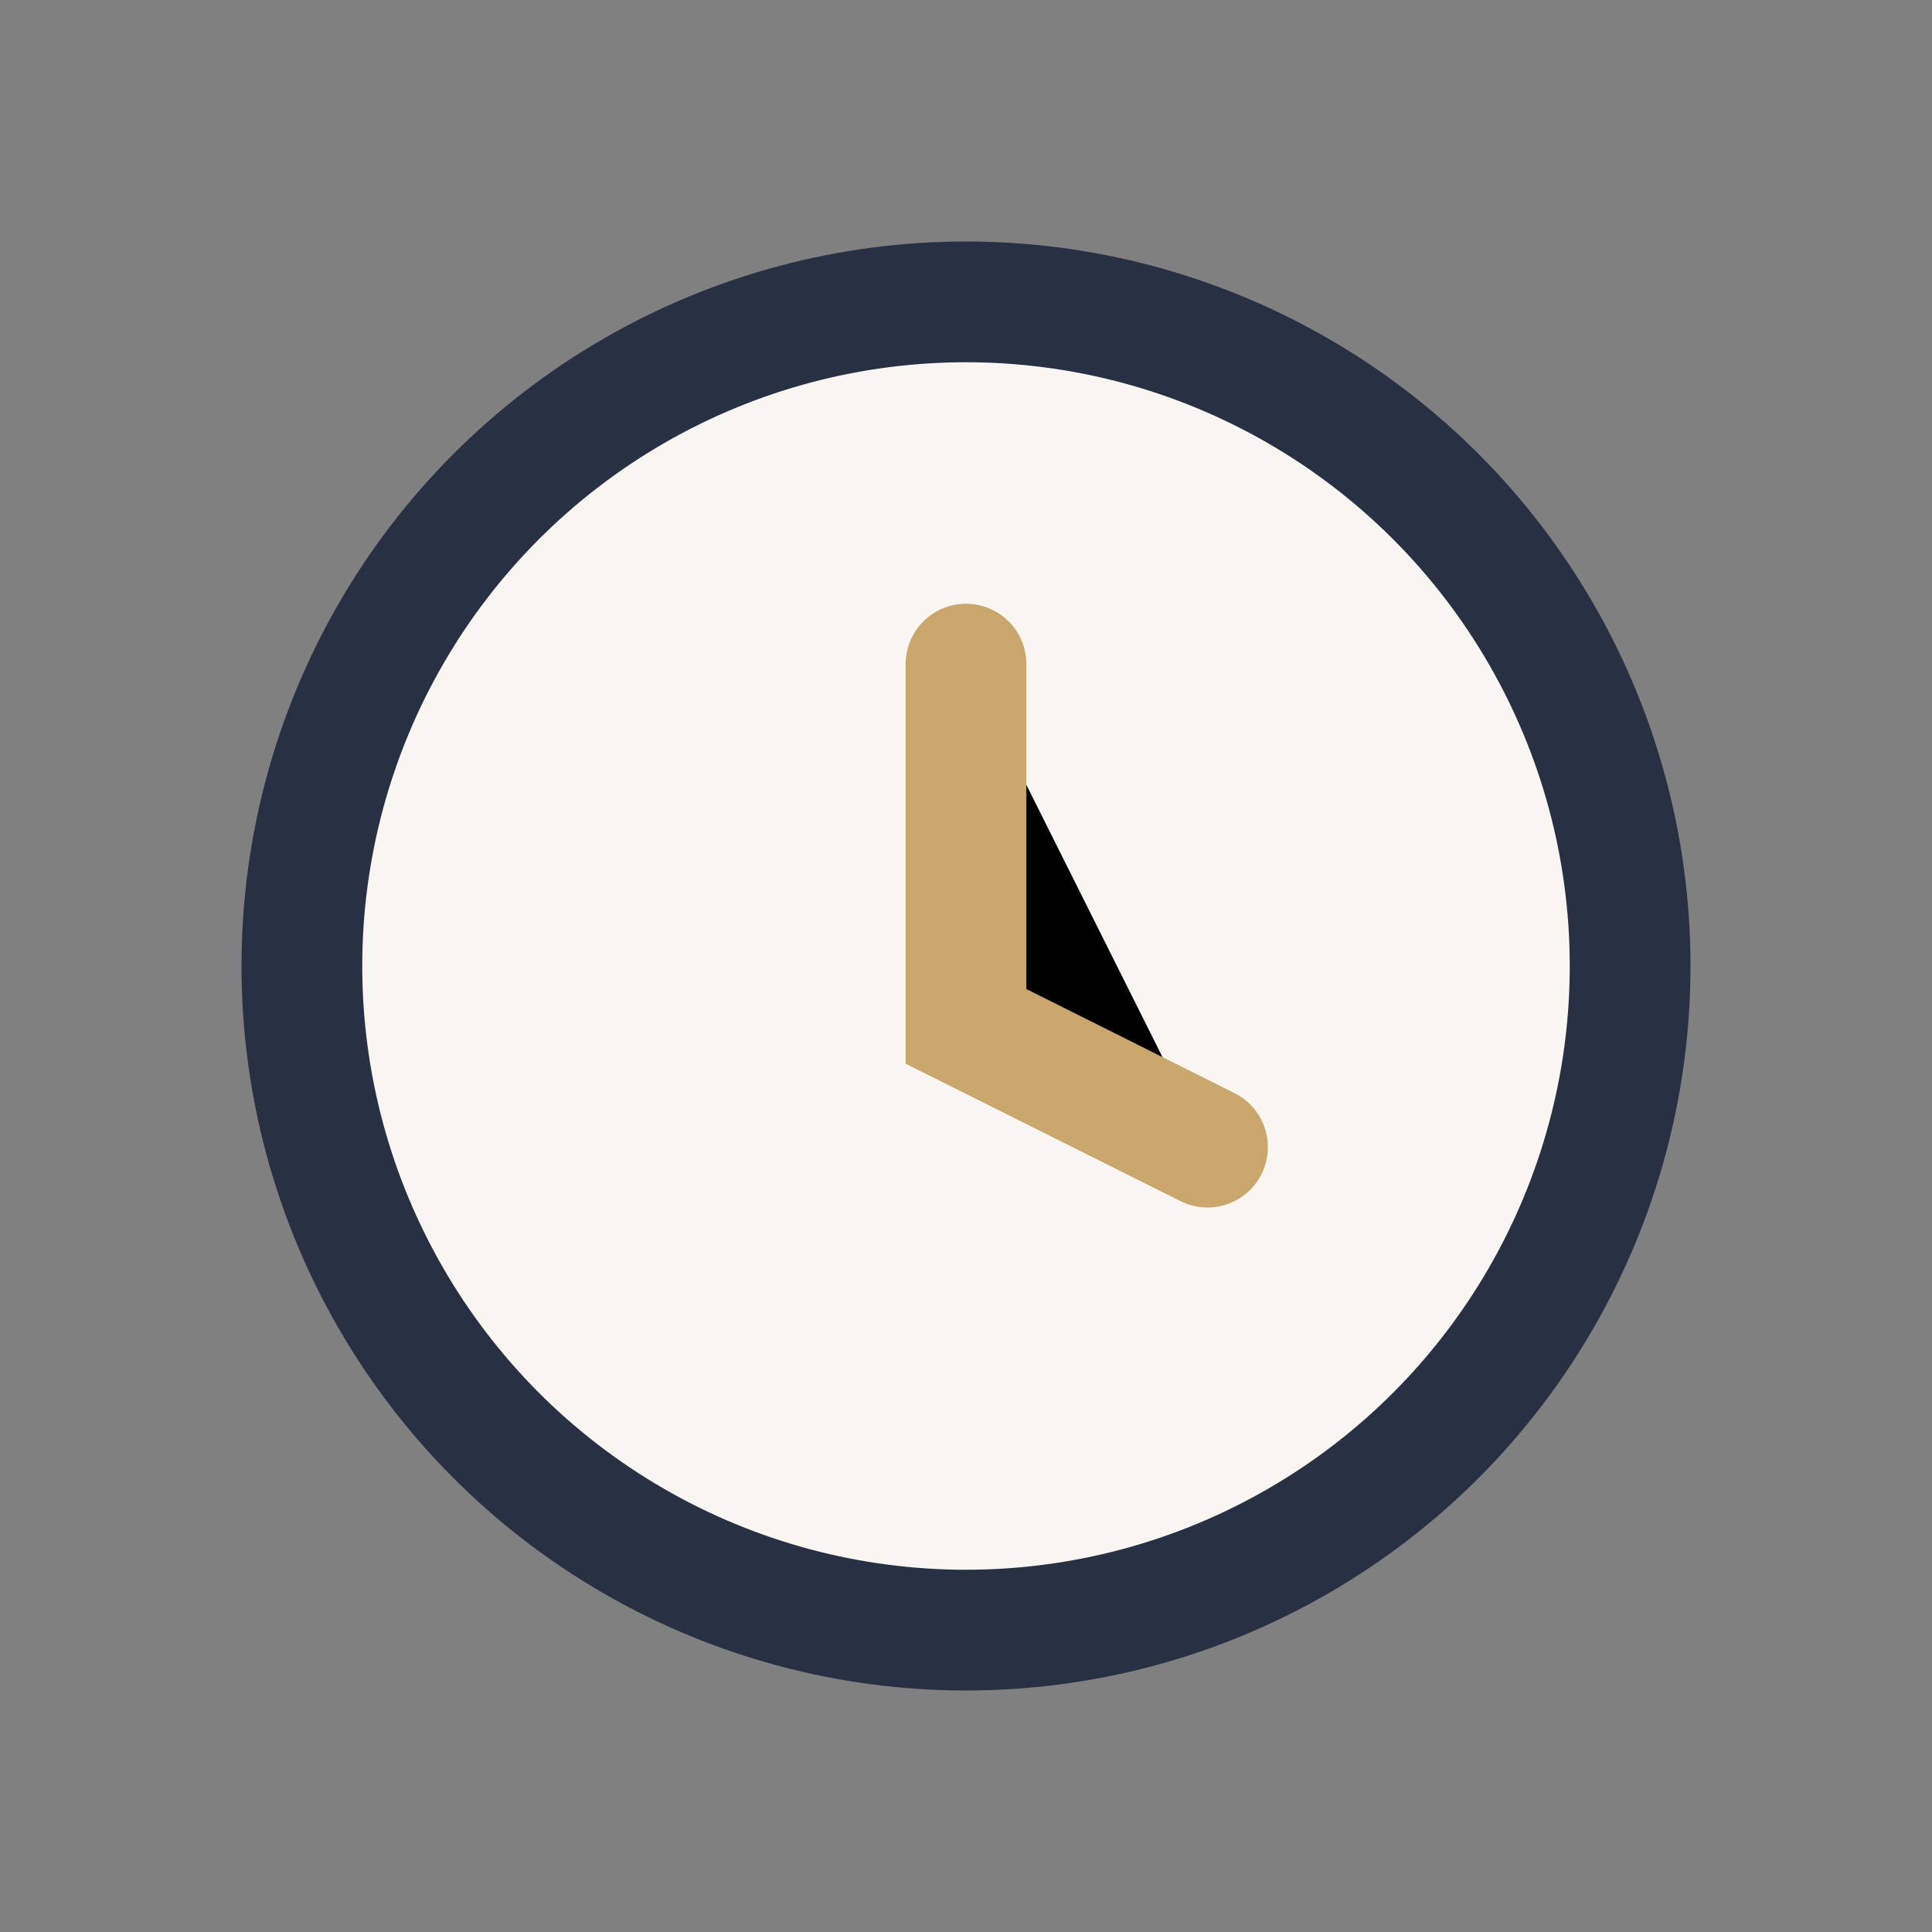
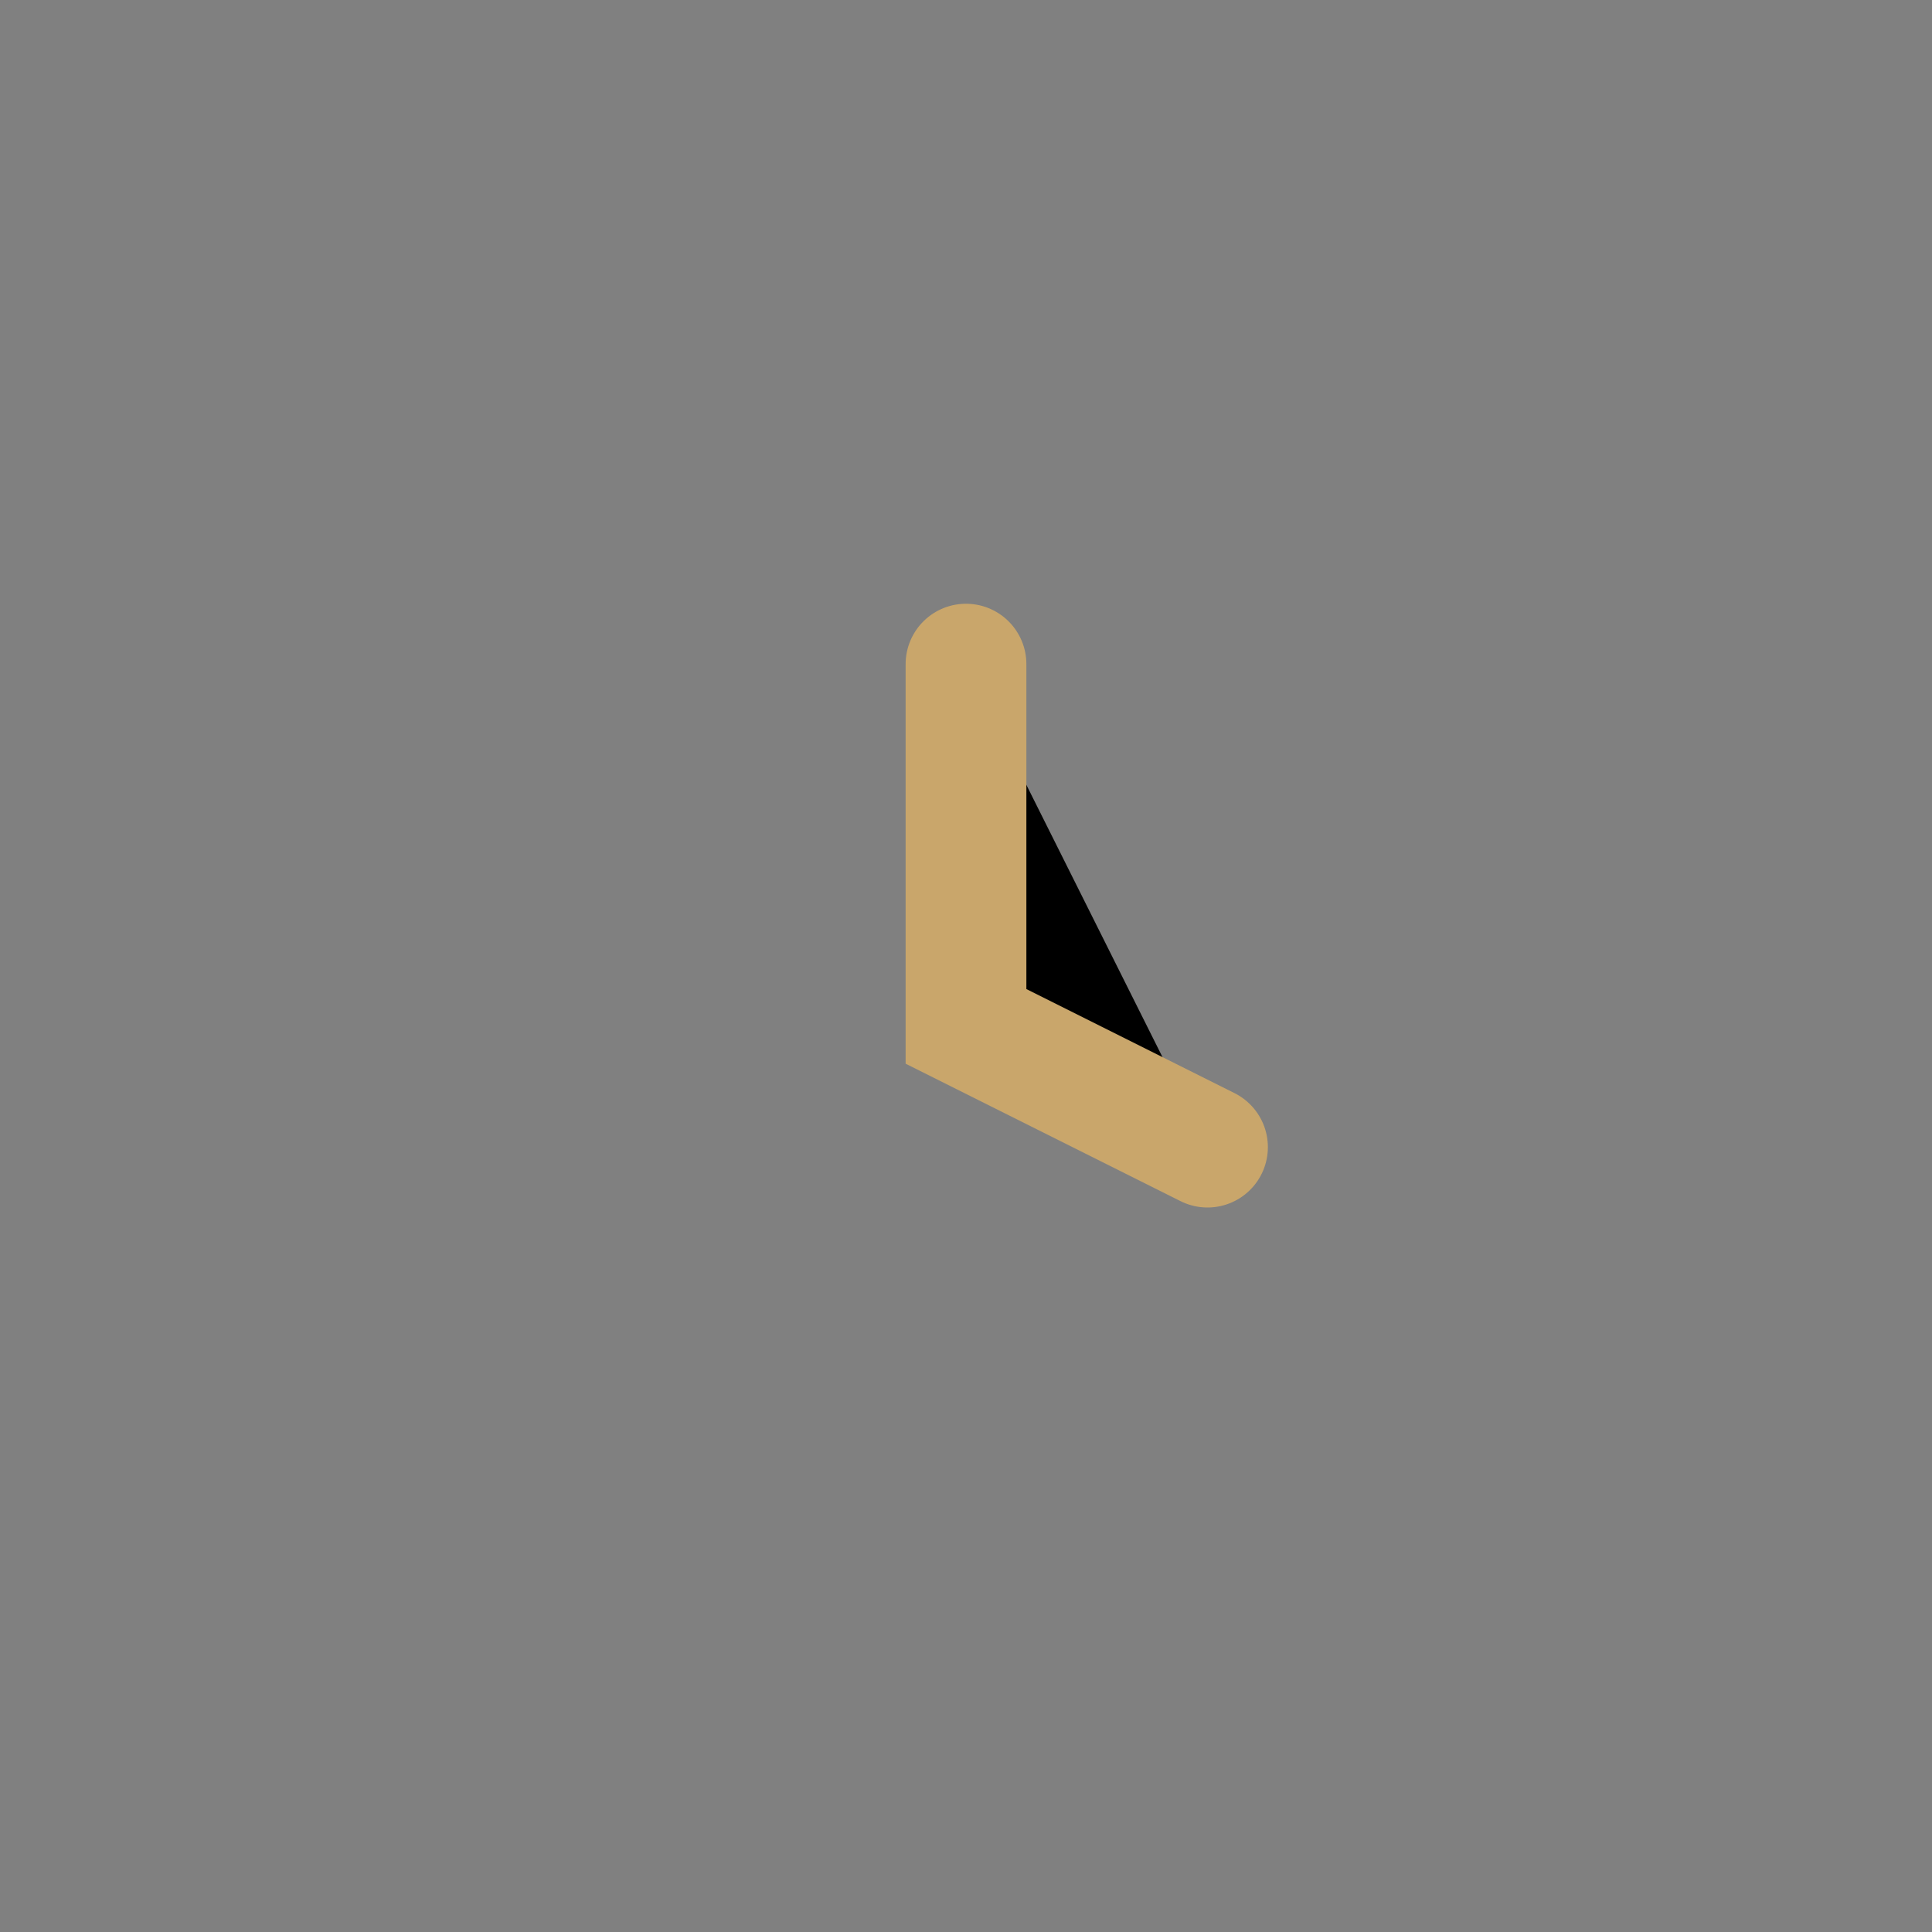
<svg xmlns="http://www.w3.org/2000/svg" width="32" height="32" viewBox="0 0 32 32">
  <rect x="0" y="0" width="32" height="32" fill="#808080" stroke="none" />
-   <circle cx="16" cy="16" r="11" fill="#F9F6F2" stroke="#283044" stroke-width="2" />
  <path d="M16 11v6l4 2" stroke="#C9A66B" stroke-width="2" stroke-linecap="round" />
</svg>